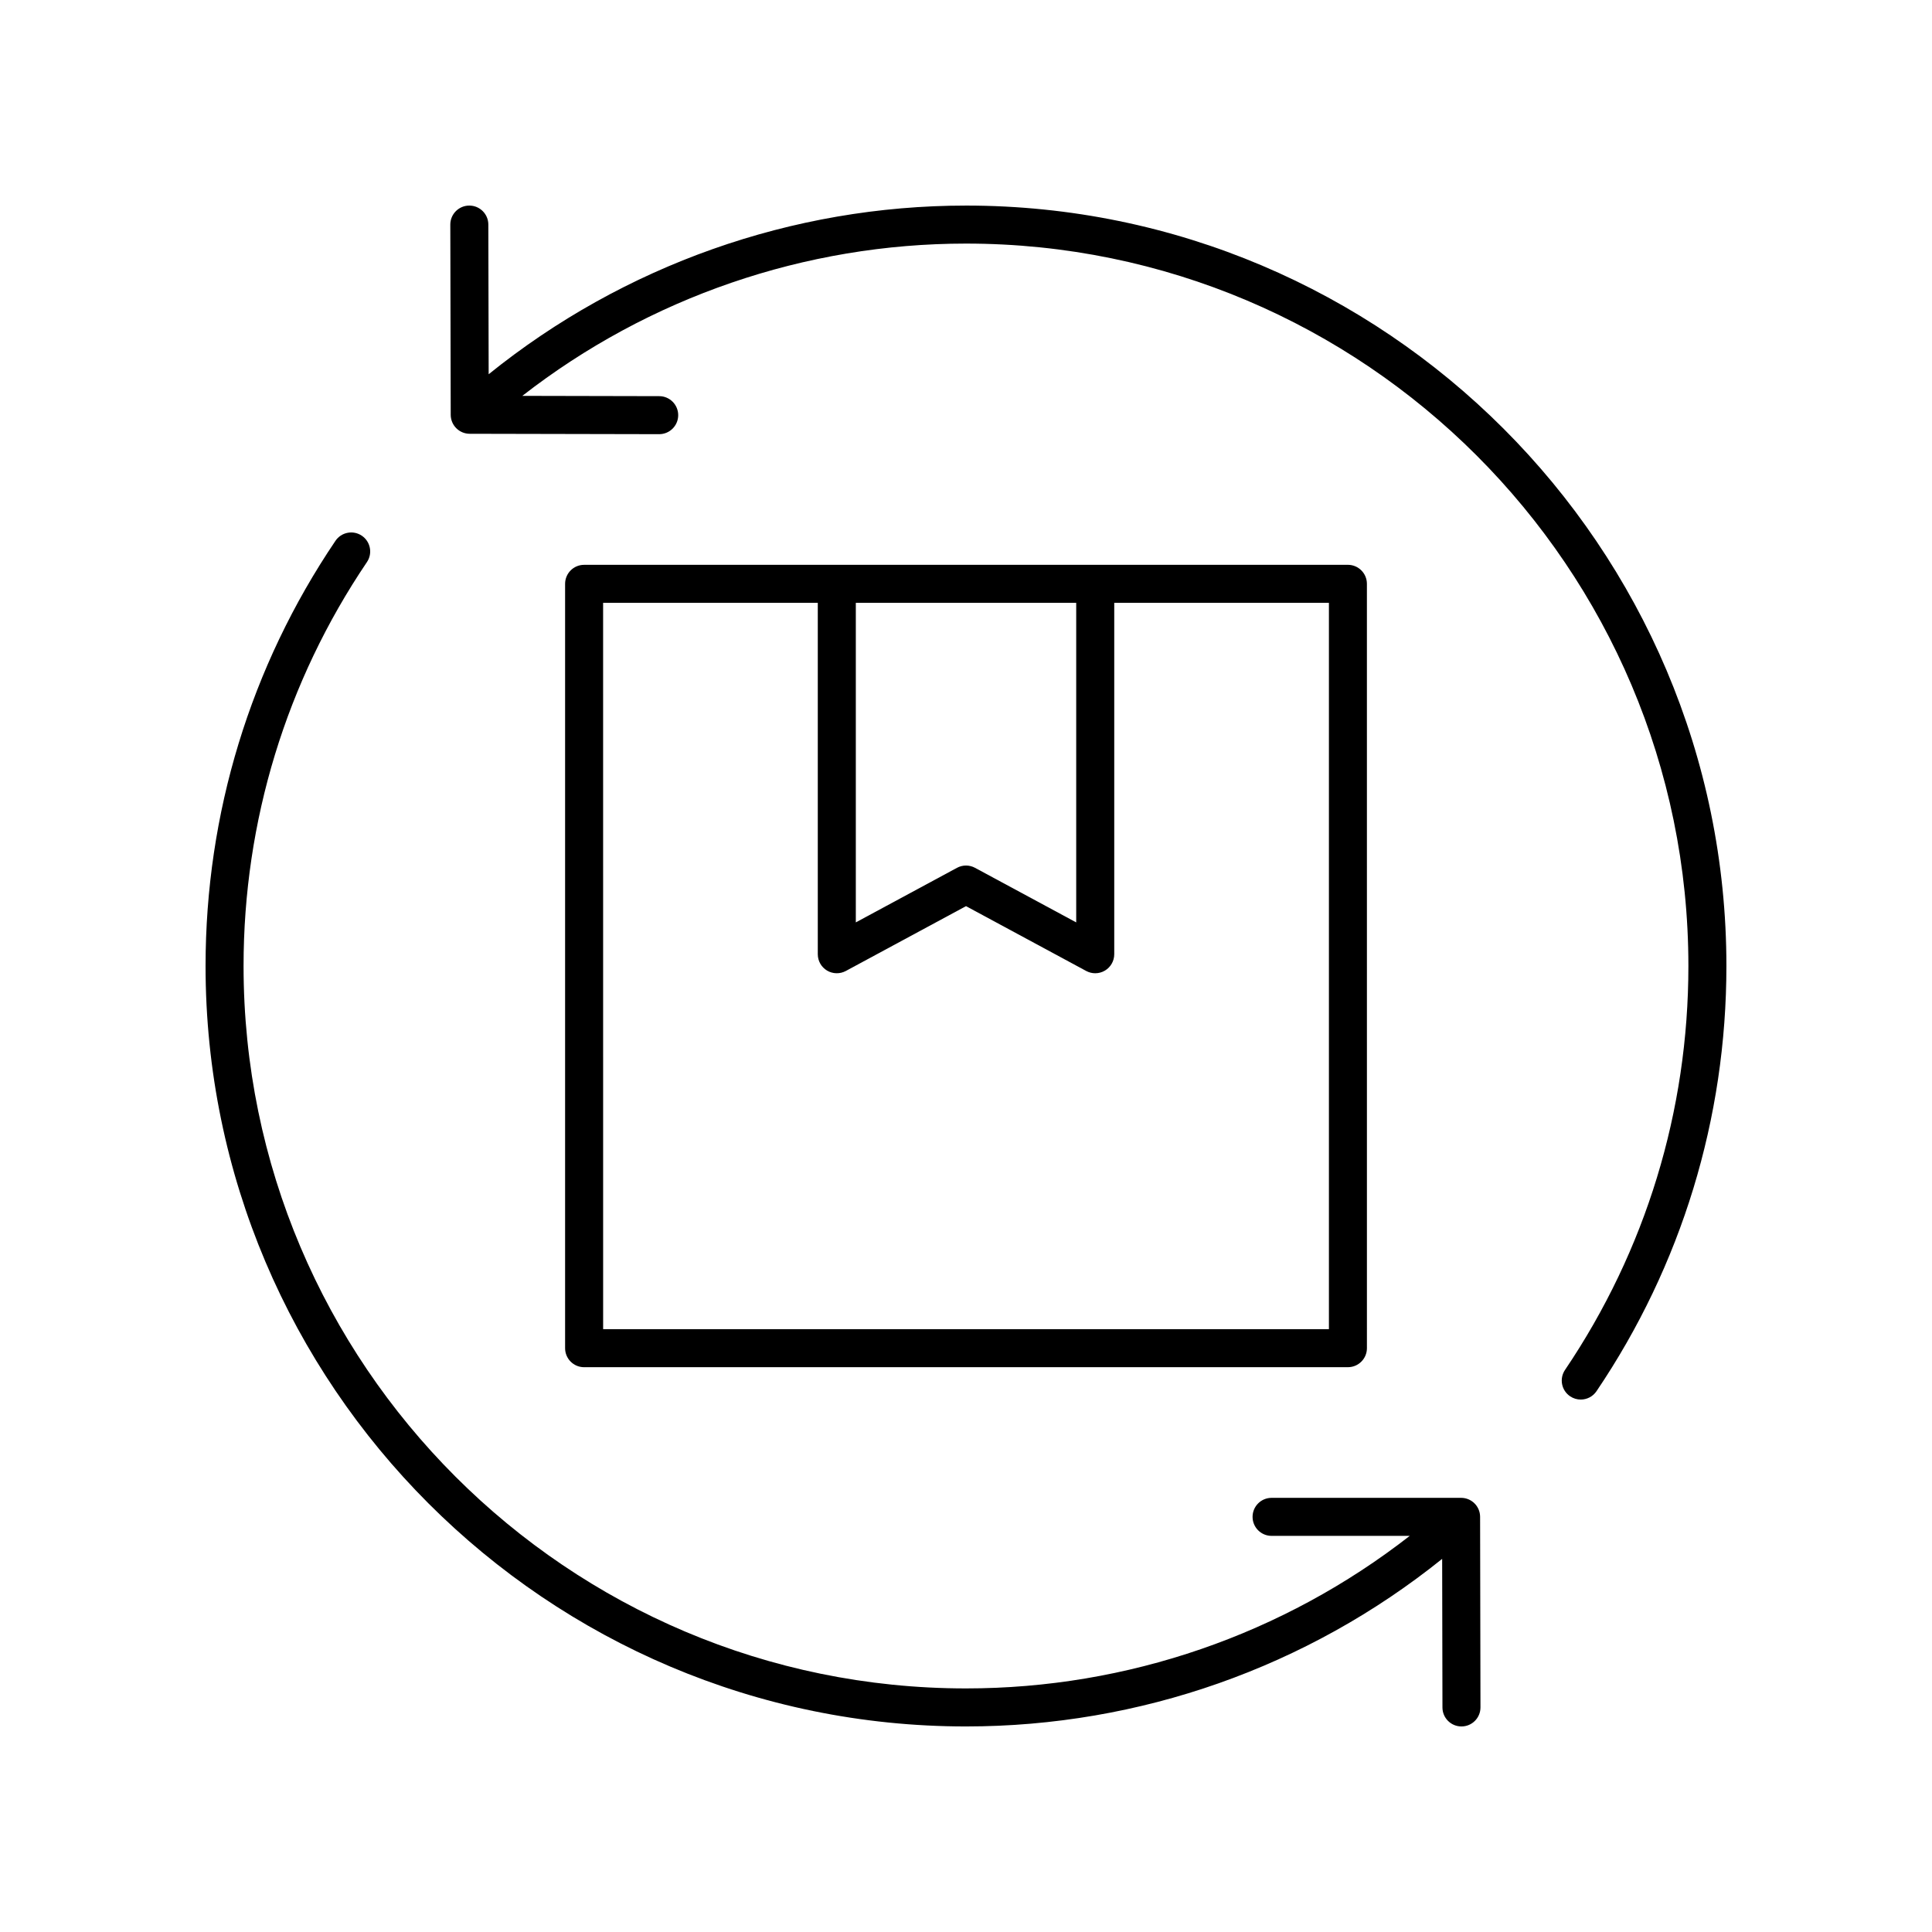
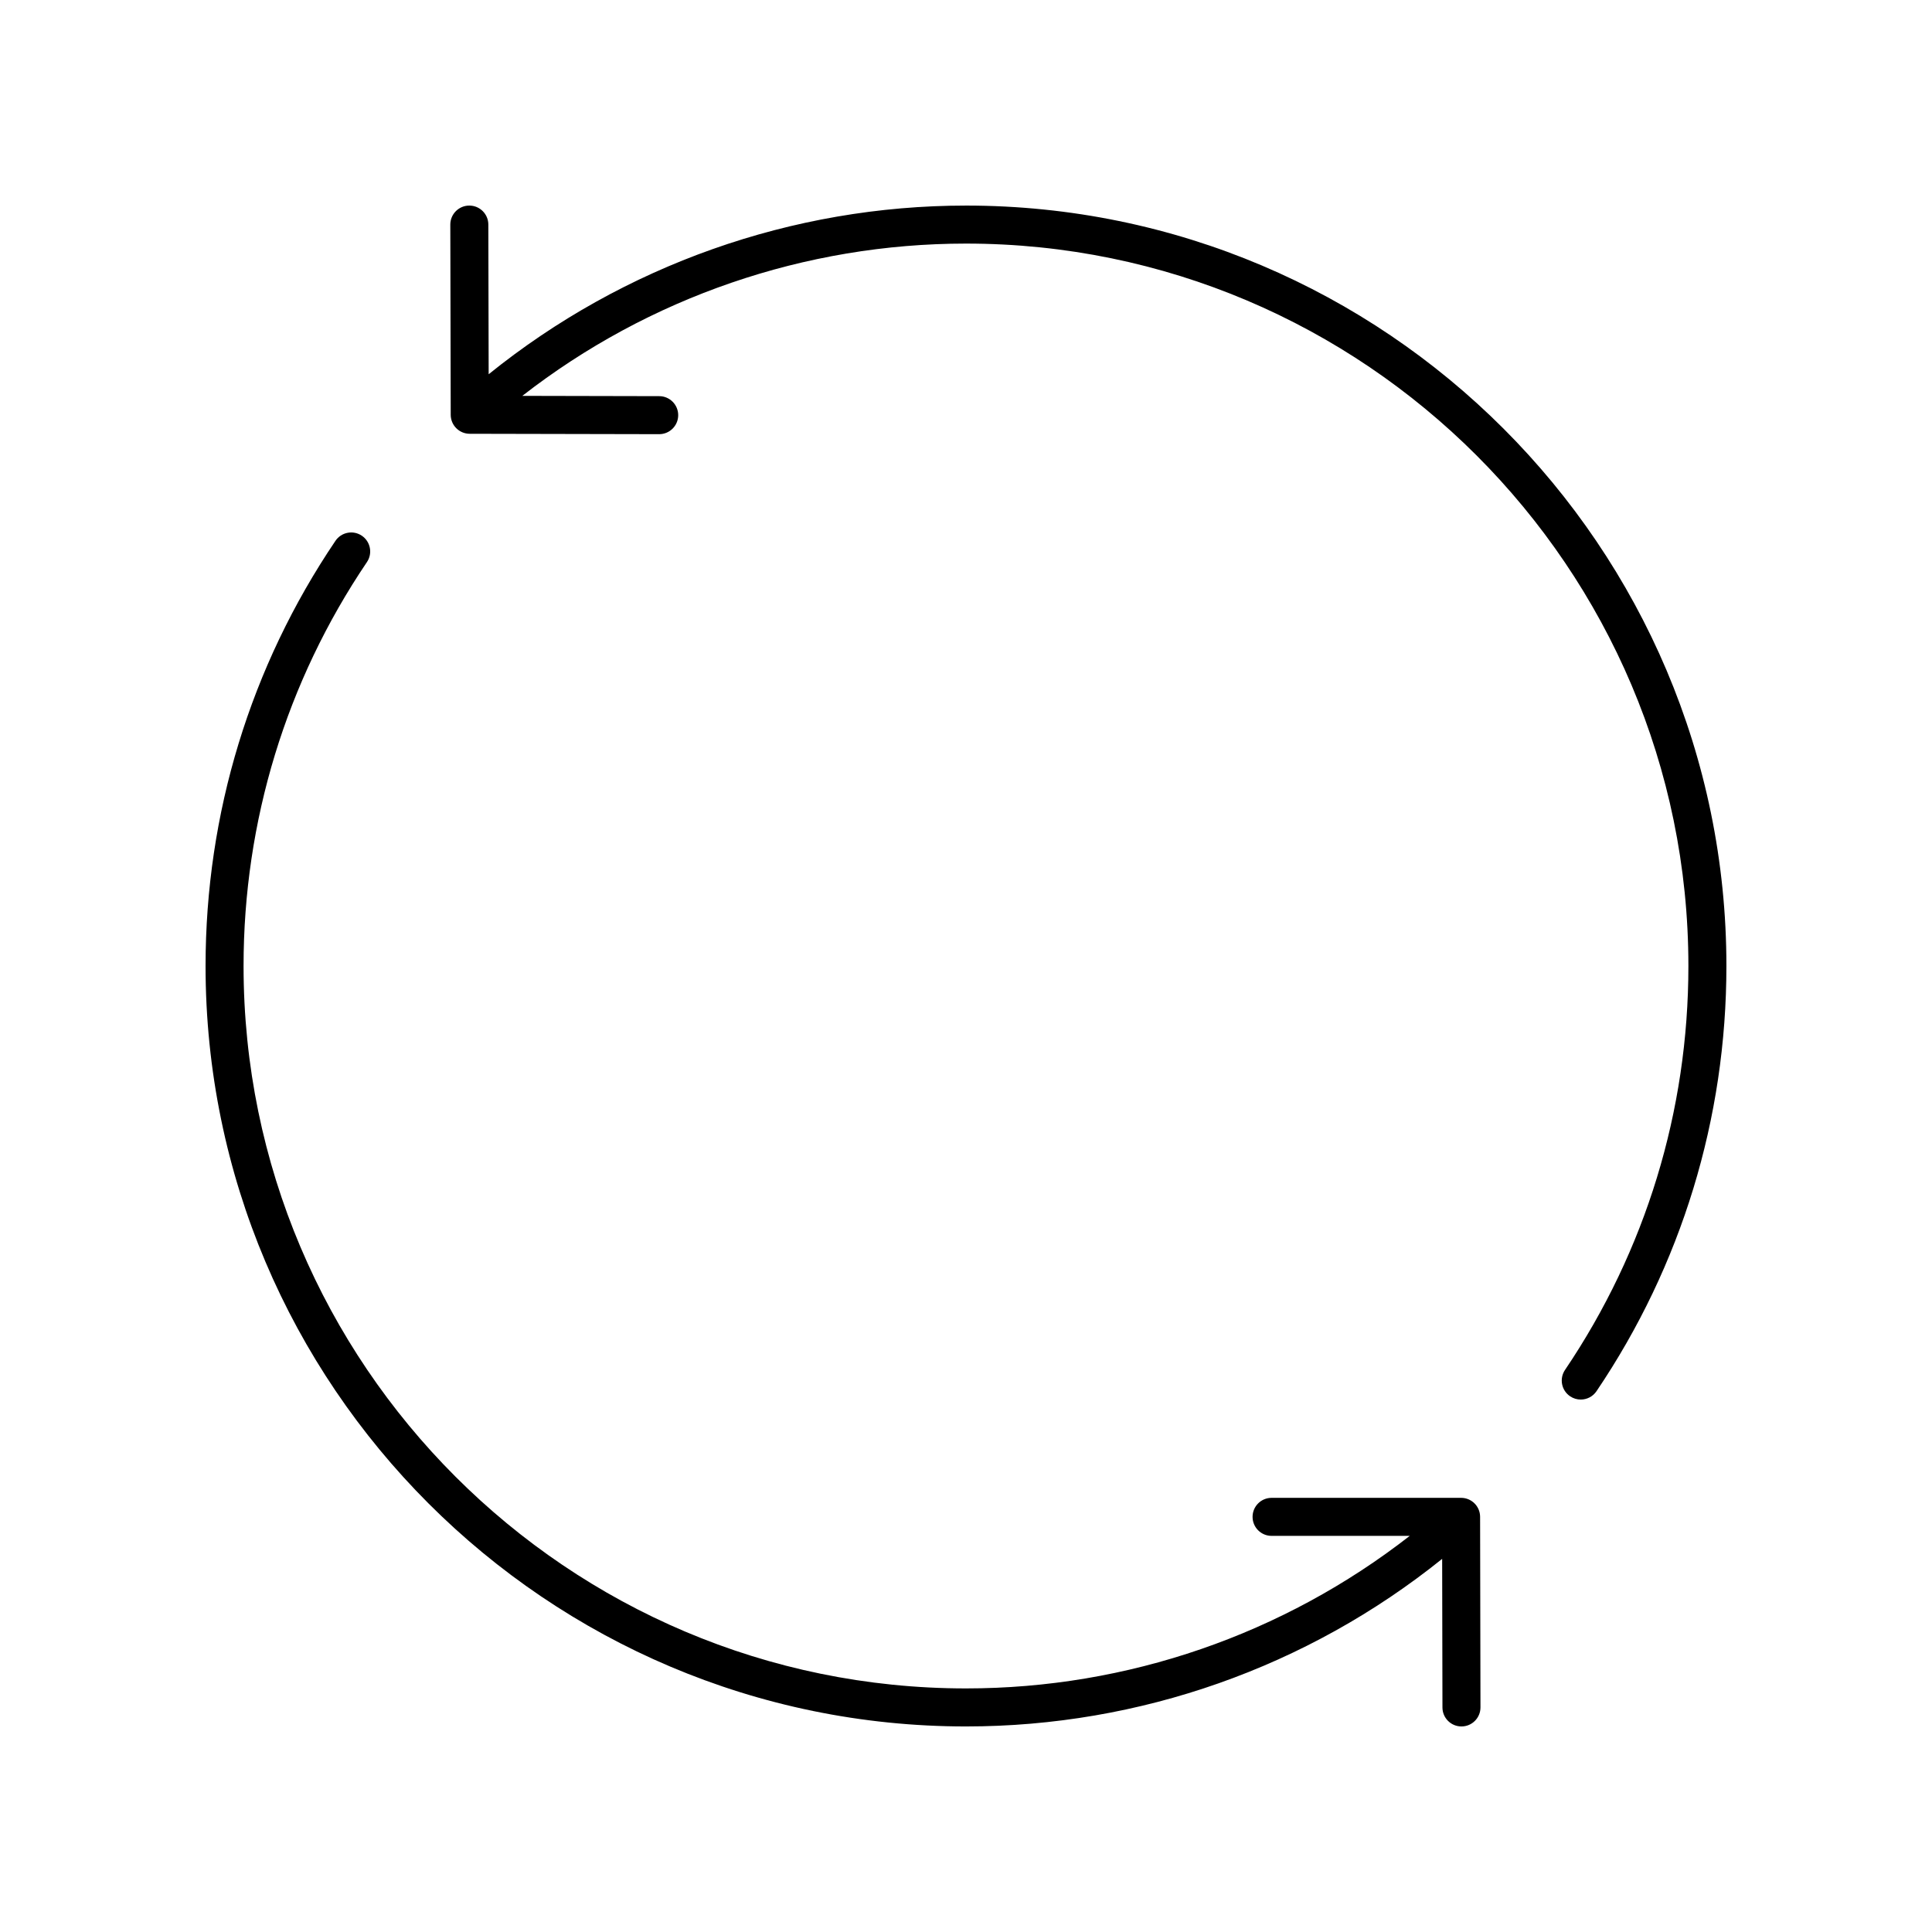
<svg xmlns="http://www.w3.org/2000/svg" fill="#000000" width="800px" height="800px" version="1.1" viewBox="144 144 512 512">
  <g>
    <path d="m400 198.48c-46.082 0-90.766 15.859-126.5 44.699l-0.086-39.672c-0.008-2.781-2.262-5.027-5.039-5.027h-0.012c-2.781 0.004-5.031 2.266-5.027 5.047l0.109 50.402c0.004 2.773 2.254 5.023 5.027 5.027l50.207 0.105h0.012c2.777 0 5.031-2.25 5.039-5.027 0.004-2.781-2.246-5.043-5.027-5.047l-36.281-0.078c33.492-26.082 74.91-40.355 117.57-40.355 105.56 0 191.45 85.883 191.45 191.45 0 38.363-11.305 75.379-32.695 107.04-1.559 2.305-0.953 5.438 1.355 6.992 0.863 0.582 1.844 0.863 2.812 0.863 1.617 0 3.207-0.777 4.18-2.219 22.52-33.332 34.422-72.297 34.422-112.68 0-111.12-90.402-201.52-201.52-201.52z" />
    <path d="m239.89 285.97c-2.301-1.555-5.438-0.949-6.992 1.355-22.523 33.328-34.422 72.293-34.422 112.68 0 111.12 90.402 201.52 201.52 201.52 46.059 0 90.492-15.711 126.19-44.41l0.078 39.383c0.004 2.777 2.258 5.027 5.035 5.027h0.012c2.781-0.004 5.031-2.266 5.027-5.047l-0.098-50.508c-0.004-2.781-2.258-5.027-5.039-5.027h-50.219c-2.781 0-5.039 2.254-5.039 5.039 0 2.781 2.254 5.039 5.039 5.039h36.613c-33.52 26.121-74.812 40.426-117.6 40.426-105.56 0-191.45-85.883-191.45-191.45 0-38.363 11.305-75.379 32.695-107.04 1.555-2.301 0.949-5.434-1.355-6.988z" />
-     <path d="m501.21 506.32c2.781 0 5.039-2.254 5.039-5.039l-0.004-202.56c0-2.781-2.254-5.039-5.039-5.039l-202.41 0.004c-2.781 0-5.039 2.254-5.039 5.039v202.56c0 2.781 2.254 5.039 5.039 5.039zm-130.41-202.56h58.406v84.684l-26.812-14.461c-1.492-0.809-3.293-0.809-4.781 0l-26.812 14.461zm-66.969 0h56.891v93.125c0 1.773 0.934 3.418 2.457 4.328 1.523 0.902 3.418 0.945 4.973 0.105l31.852-17.18 31.852 17.18c0.746 0.402 1.57 0.605 2.391 0.605 0.895 0 1.789-0.238 2.582-0.711 1.523-0.91 2.457-2.555 2.457-4.328v-93.125h56.891v192.48h-192.34z" />
  </g>
</svg>